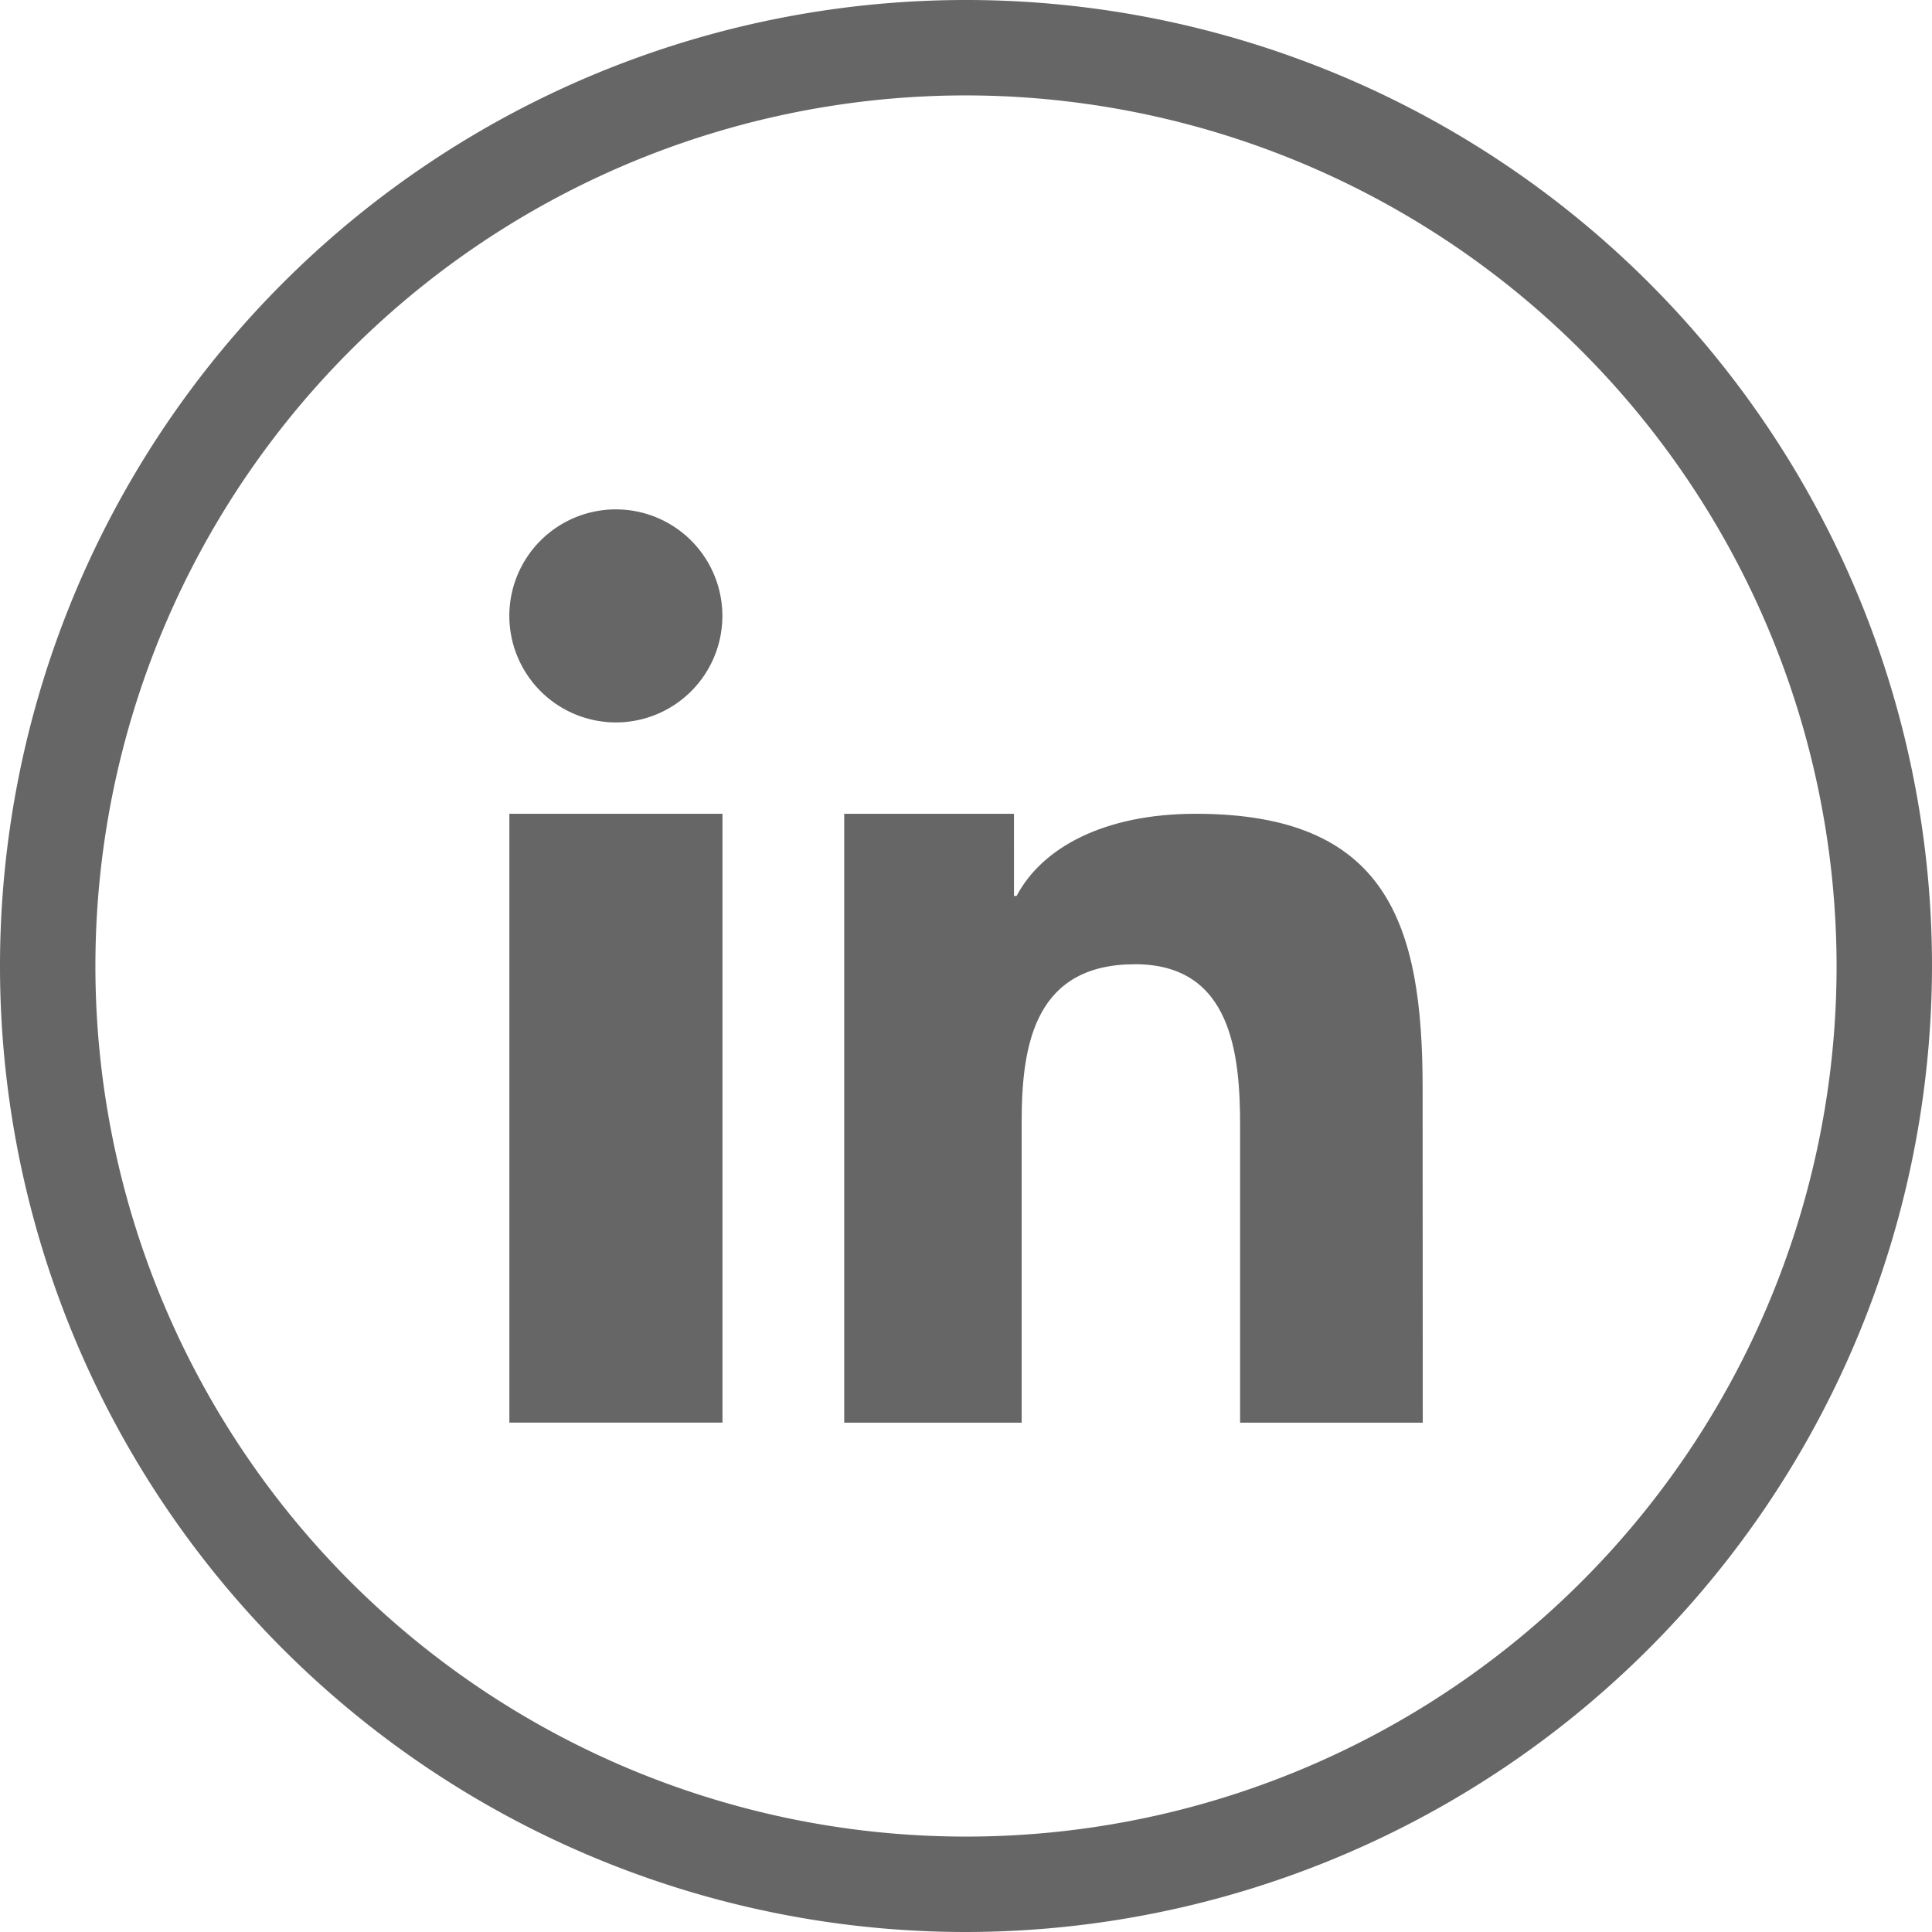
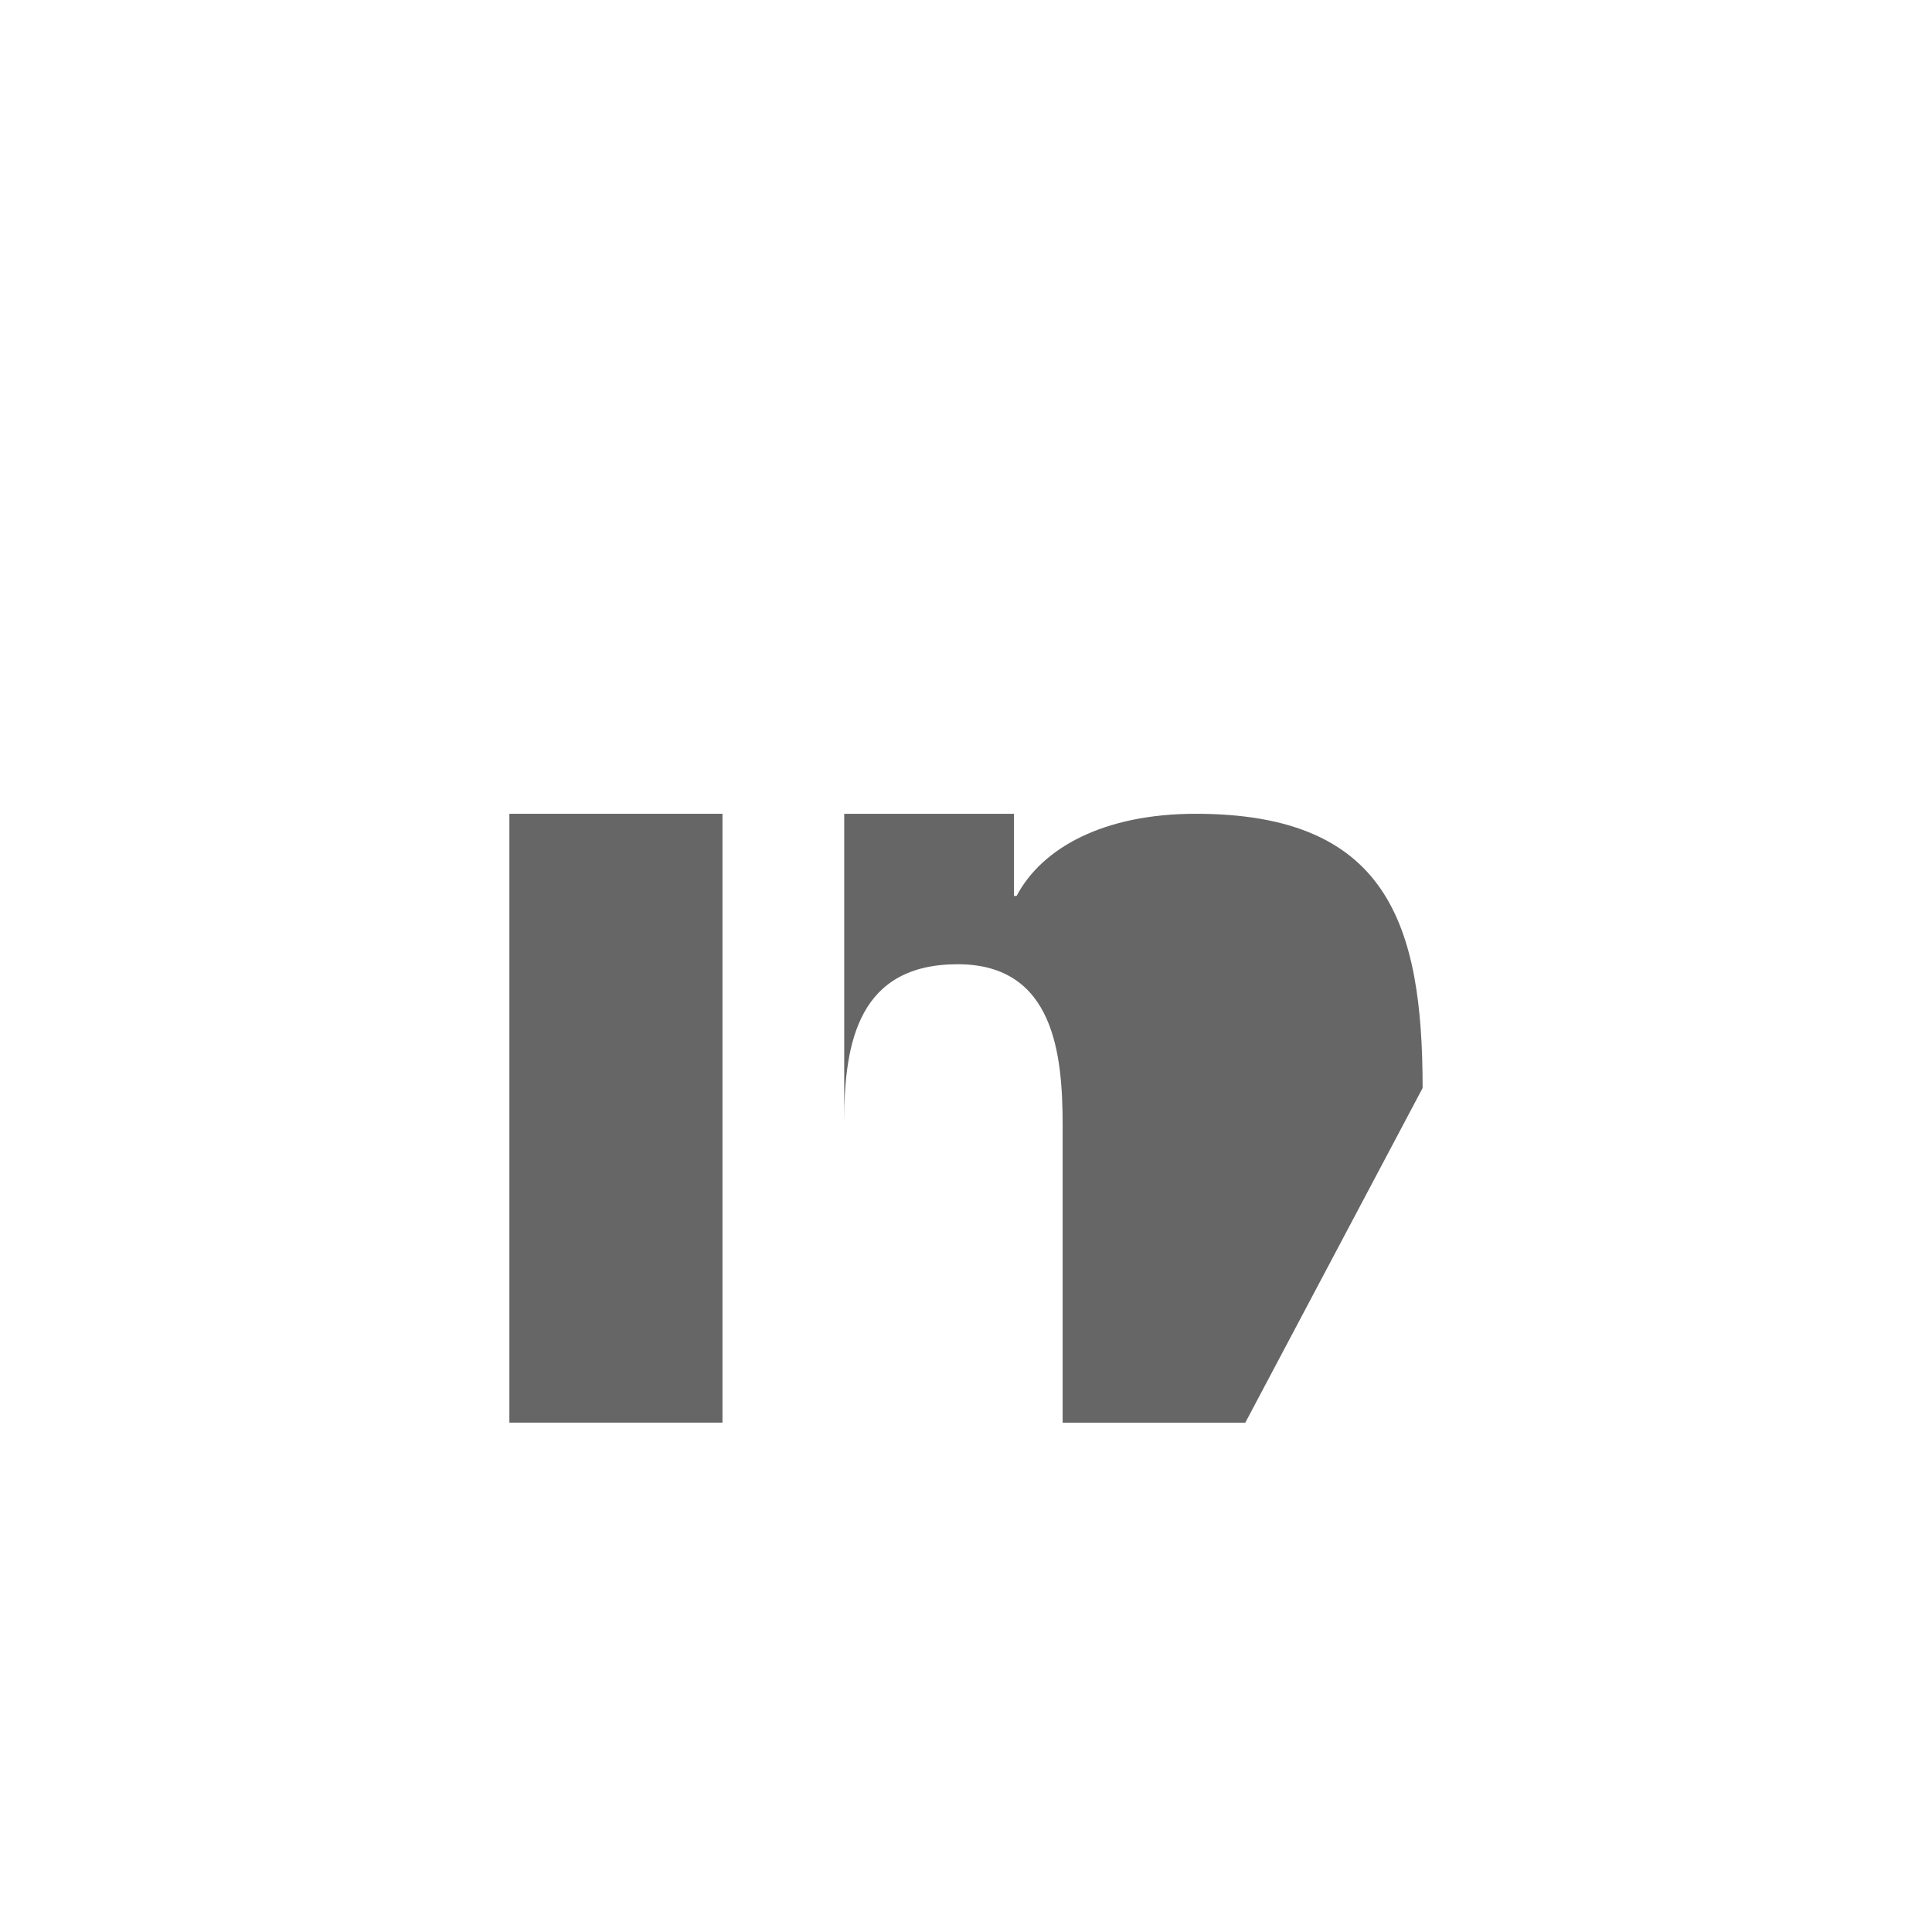
<svg xmlns="http://www.w3.org/2000/svg" width="40.5" height="40.5" viewBox="0 0 40.5 40.5">
  <g id="Group_483" data-name="Group 483" transform="translate(-1275.931 -6137.462)">
    <g id="Group_182" data-name="Group 182" transform="translate(-4160 407.522)">
-       <path id="Path_176" data-name="Path 176" d="M5456.181,5770.44a20.25,20.25,0,1,1,20.25-20.25A20.273,20.273,0,0,1,5456.181,5770.44Zm0-38.5a18.25,18.25,0,1,0,18.25,18.25A18.27,18.27,0,0,0,5456.181,5731.94Z" fill="#666" />
-     </g>
+       </g>
    <g id="Group_184" data-name="Group 184" transform="translate(-4211.034 407.522)">
      <rect id="Rectangle_144" data-name="Rectangle 144" width="4.467" height="12.763" transform="translate(5497.643 5746.999)" fill="#666" />
-       <path id="Path_178" data-name="Path 178" d="M5499.876,5745.084a2.233,2.233,0,1,0-2.234-2.234A2.236,2.236,0,0,0,5499.876,5745.084Z" fill="#666" />
-       <path id="Path_179" data-name="Path 179" d="M5516.787,5752.748c0-3.444-.743-5.749-4.757-5.749-1.93,0-3.225.717-3.754,1.722h-.055V5747h-3.559v12.763h3.72v-6.326c0-1.668.315-3.284,2.379-3.284,2.033,0,2.2,1.908,2.2,3.391v6.219h3.829Z" fill="#666" />
+       <path id="Path_179" data-name="Path 179" d="M5516.787,5752.748c0-3.444-.743-5.749-4.757-5.749-1.93,0-3.225.717-3.754,1.722h-.055V5747h-3.559v12.763v-6.326c0-1.668.315-3.284,2.379-3.284,2.033,0,2.2,1.908,2.2,3.391v6.219h3.829Z" fill="#666" />
    </g>
  </g>
</svg>